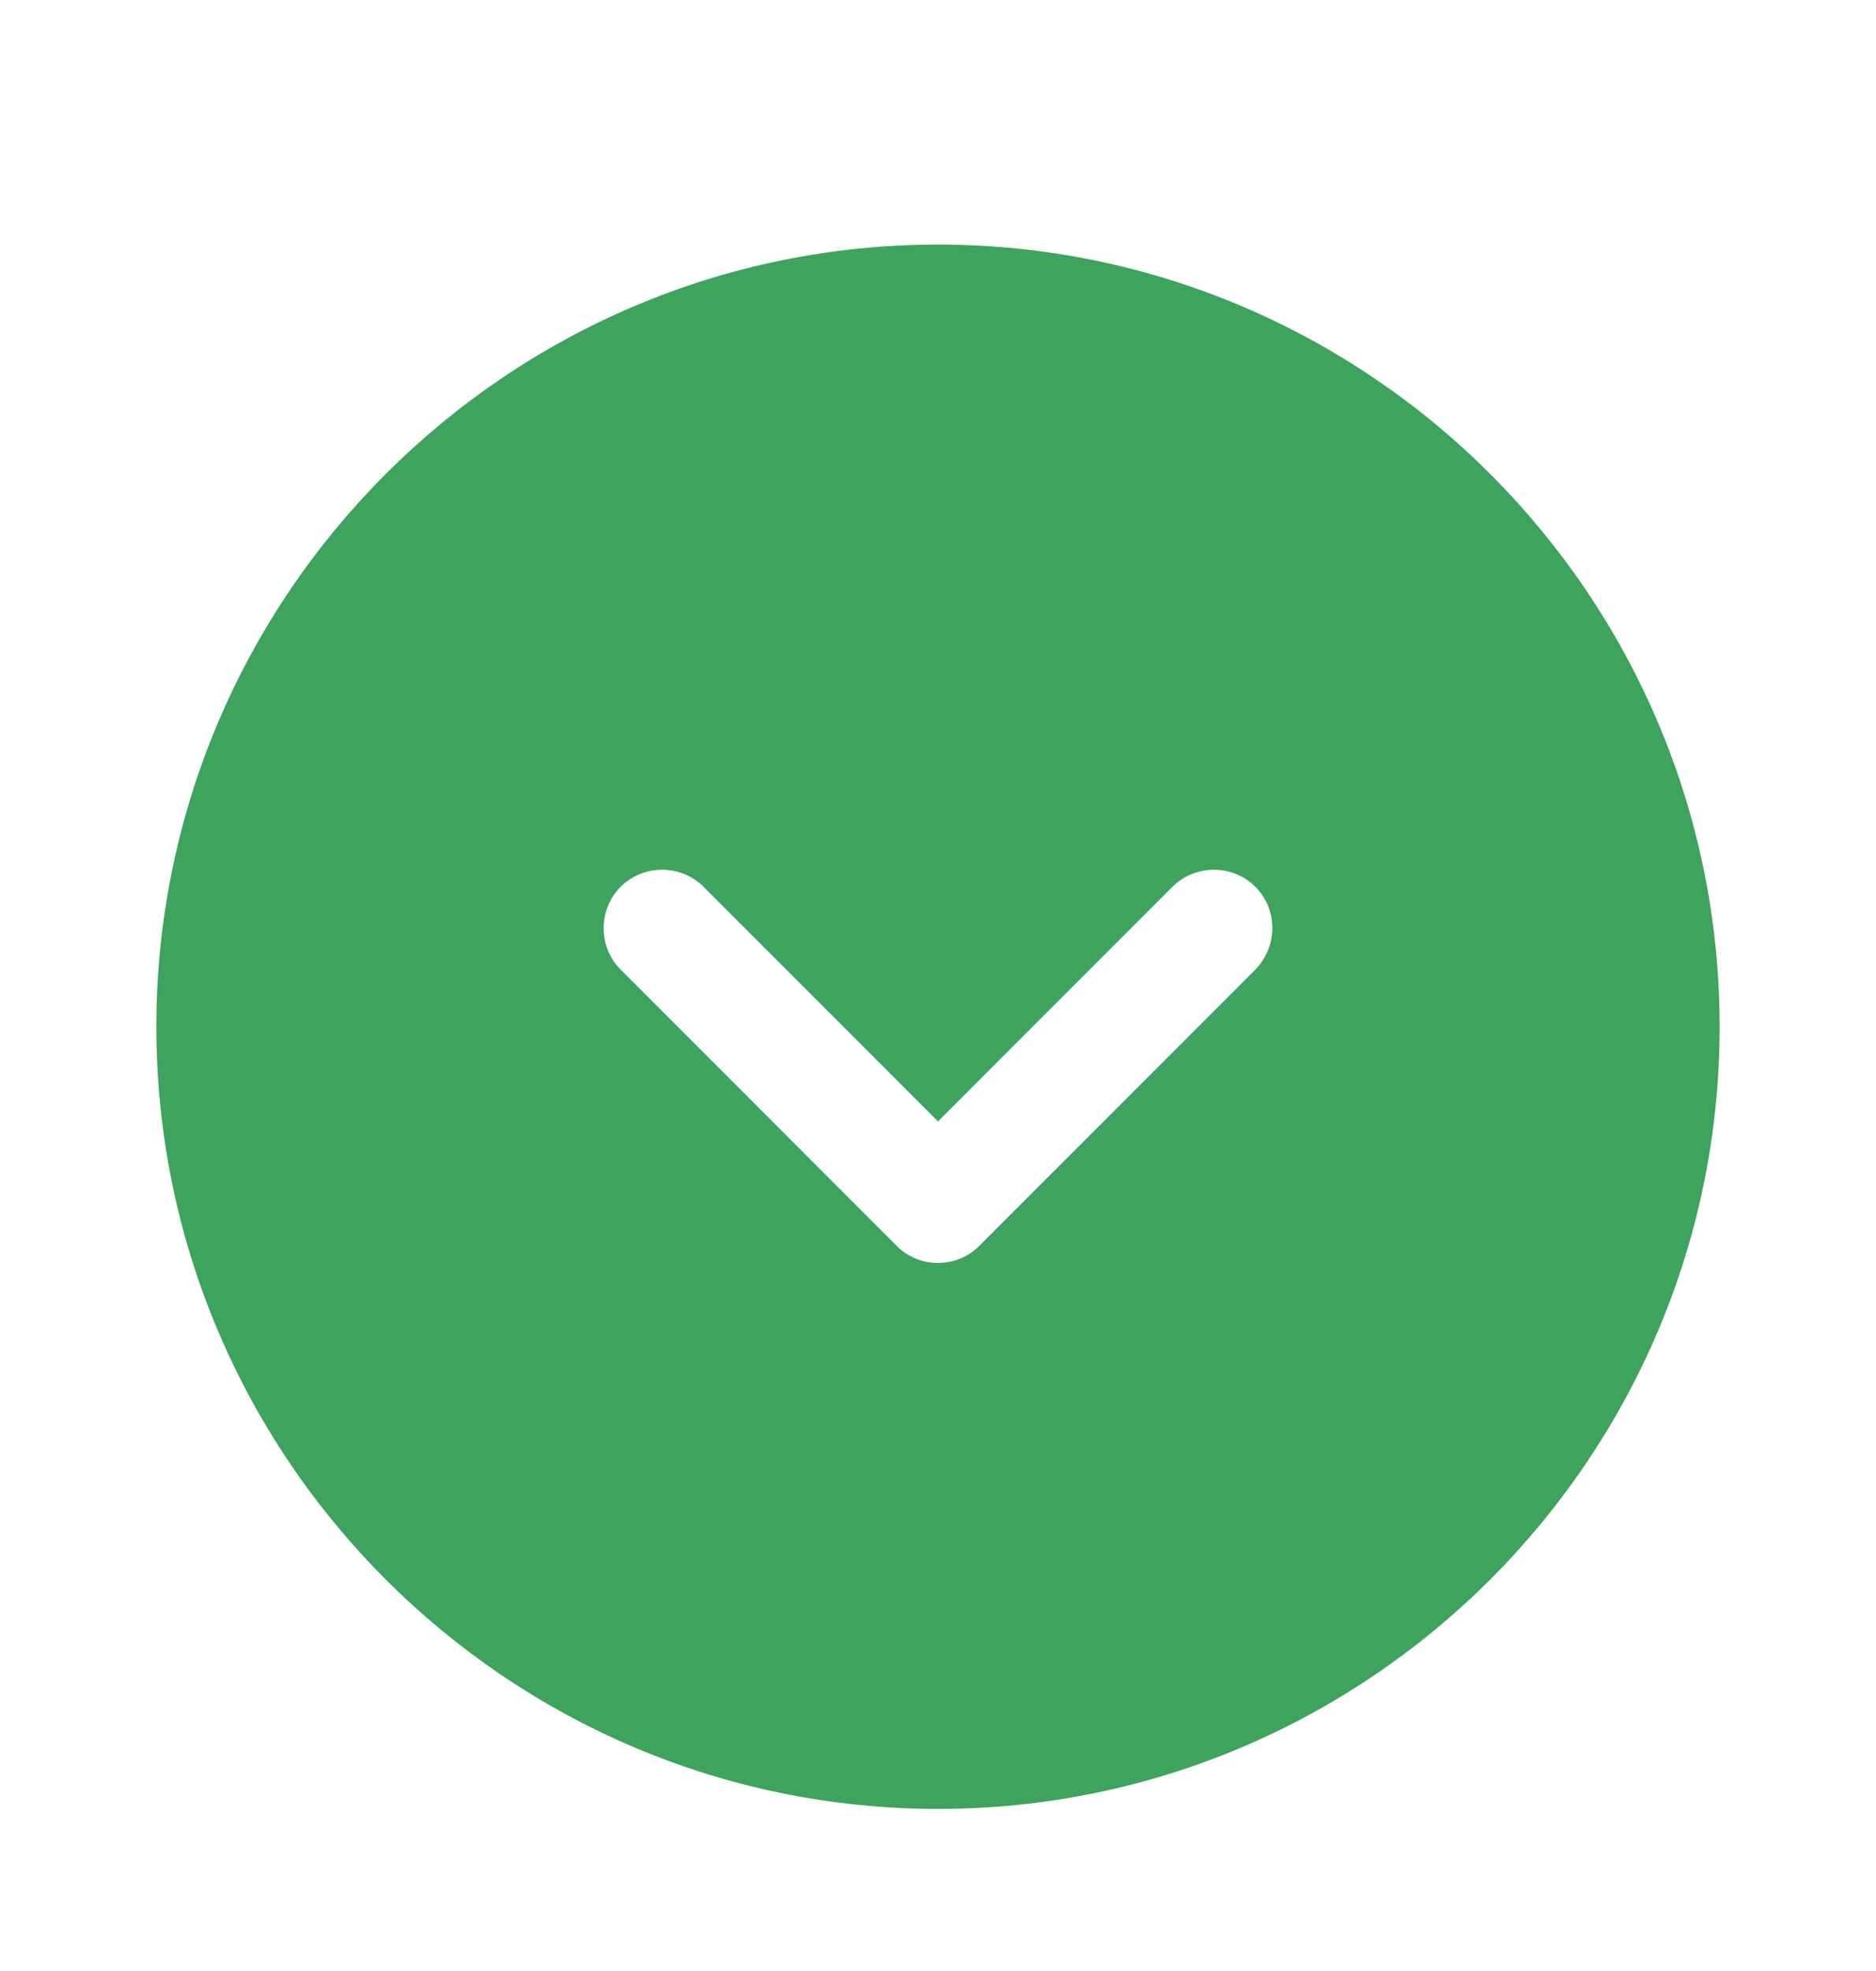
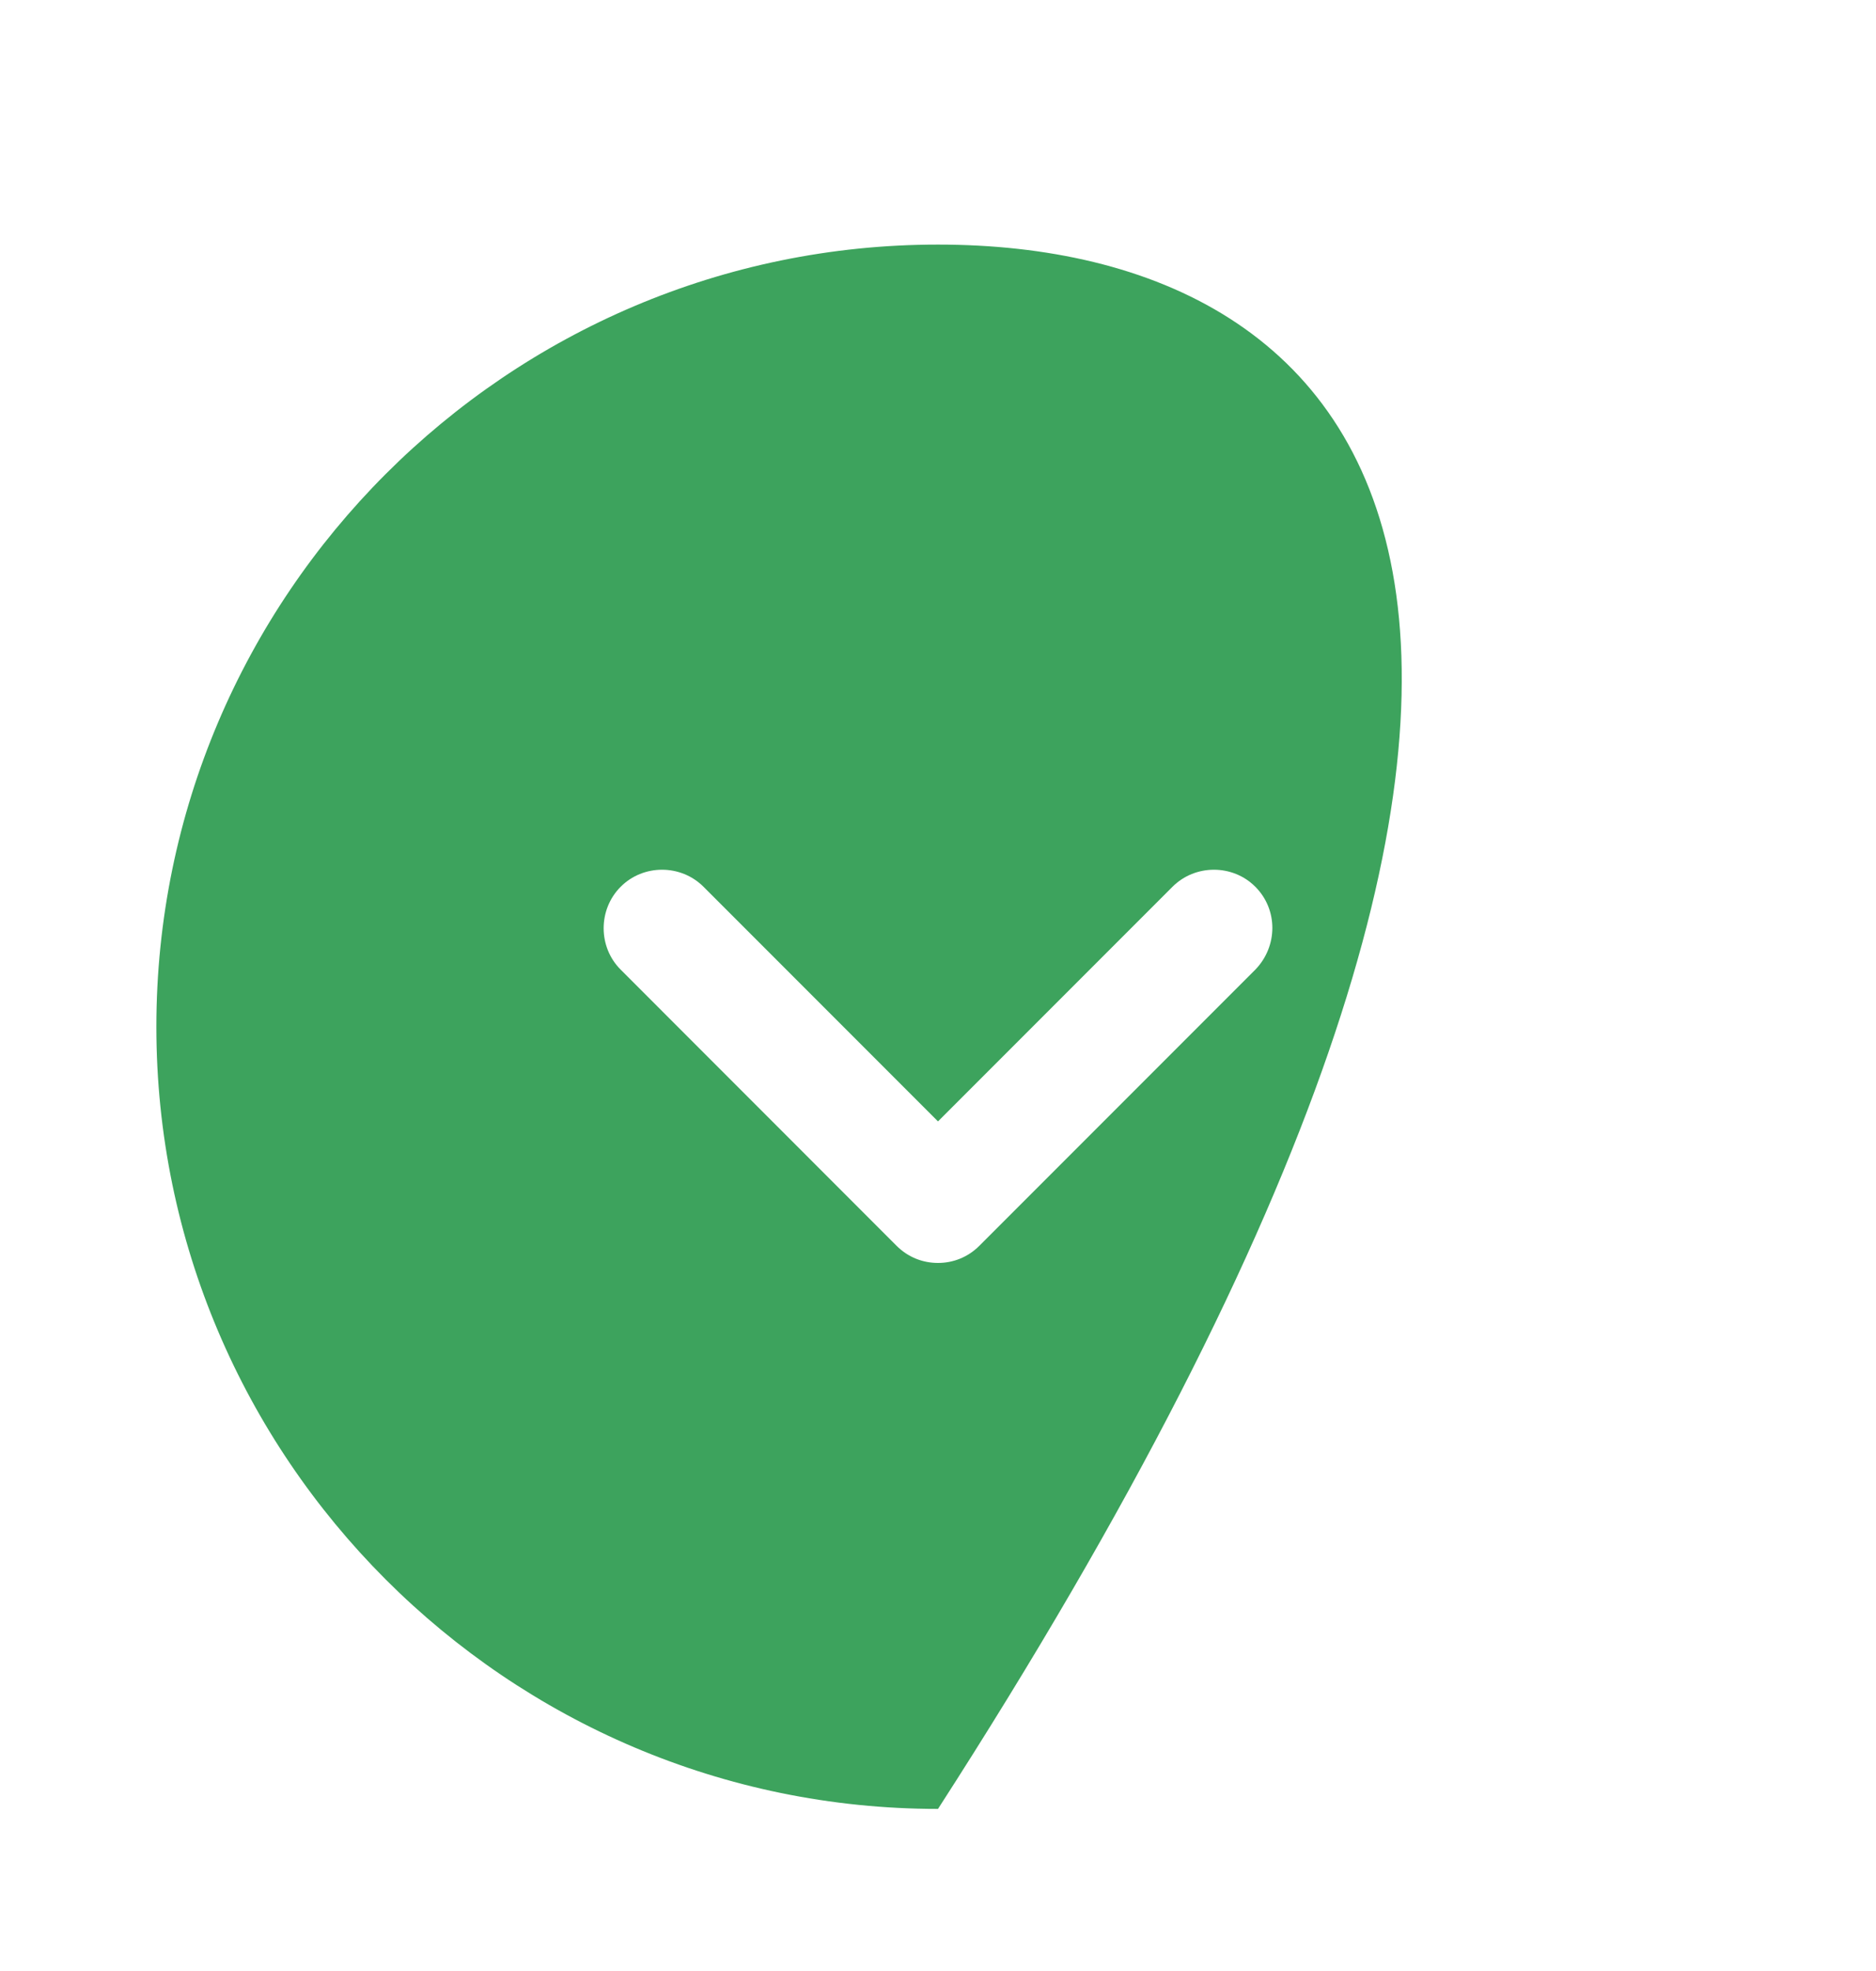
<svg xmlns="http://www.w3.org/2000/svg" width="20" height="21" viewBox="0 0 20 21" fill="none">
-   <path d="M10 2.606C5.408 2.606 1.667 6.348 1.667 10.94C1.667 15.531 5.408 19.273 10 19.273C14.591 19.273 18.333 15.531 18.333 10.94C18.333 6.348 14.591 2.606 10 2.606ZM13.383 10.331L10.441 13.273C10.316 13.398 10.158 13.456 10 13.456C9.841 13.456 9.683 13.398 9.558 13.273L6.617 10.331C6.375 10.09 6.375 9.69 6.617 9.448C6.858 9.206 7.258 9.206 7.5 9.448L10 11.948L12.5 9.448C12.742 9.206 13.142 9.206 13.383 9.448C13.625 9.69 13.625 10.081 13.383 10.331Z" fill="#3DA35D" />
+   <path d="M10 2.606C5.408 2.606 1.667 6.348 1.667 10.94C1.667 15.531 5.408 19.273 10 19.273C18.333 6.348 14.591 2.606 10 2.606ZM13.383 10.331L10.441 13.273C10.316 13.398 10.158 13.456 10 13.456C9.841 13.456 9.683 13.398 9.558 13.273L6.617 10.331C6.375 10.09 6.375 9.69 6.617 9.448C6.858 9.206 7.258 9.206 7.5 9.448L10 11.948L12.5 9.448C12.742 9.206 13.142 9.206 13.383 9.448C13.625 9.69 13.625 10.081 13.383 10.331Z" fill="#3DA35D" />
</svg>